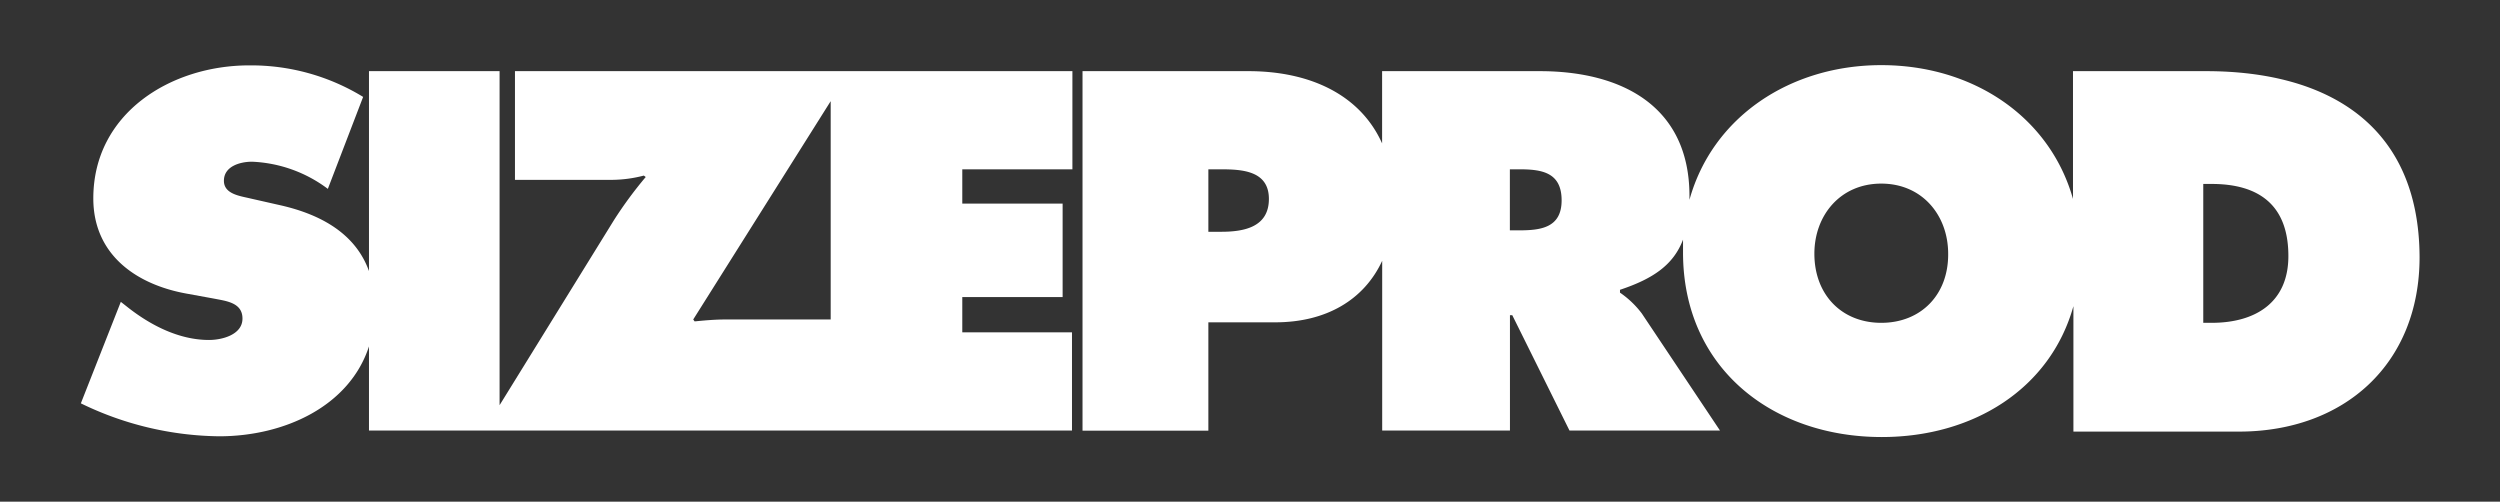
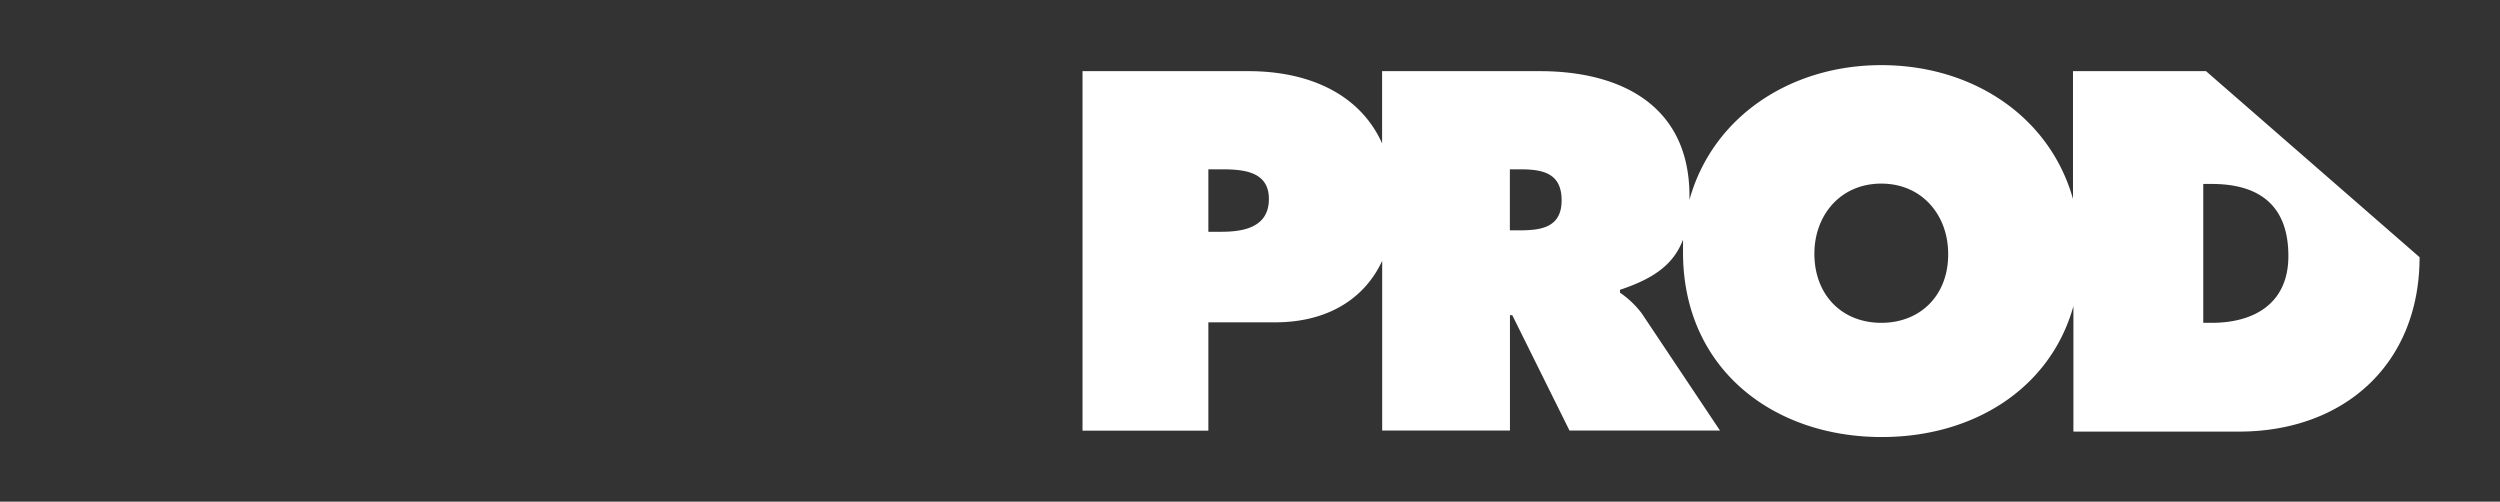
<svg xmlns="http://www.w3.org/2000/svg" id="Livello_1" data-name="Livello 1" viewBox="0 0 299 60">
  <rect x="0" y="0" width="299" height="60" fill="#333333" stroke="none" />
  <defs>
    <style>.cls-1{fill:#fff;}</style>
  </defs>
  <title>sizeprod</title>
-   <path class="cls-1" d="M99.35,8.51H61.59v13H73.27A15.45,15.45,0,0,0,77,21l.23.17a48.45,48.45,0,0,0-3.82,5.19L59.75,48.46V8.51H44.13V32.42c-1.57-4.37-5.58-6.75-10.68-7.89l-3.53-.8c-1.2-.29-3.14-.51-3.14-2.11,0-1.77,2-2.28,3.36-2.28a16.19,16.19,0,0,1,9.07,3.25l4.22-11A25.66,25.66,0,0,0,29.8,7.82c-9.35,0-18.64,5.7-18.64,15.91,0,6.73,5.13,10.32,11.23,11.4l3.13.57C27,36,29,36.16,29,38.1s-2.45,2.56-4,2.56c-3.59,0-7-1.76-9.75-3.93l-.8-.63L9.67,48.24a38.64,38.64,0,0,0,16.54,3.94c7.78,0,15.58-3.57,17.92-10.75V51.49h84.08V39.75H115.09V35.53h12V24.35h-12v-4.1h13.17V8.51H99.35ZM86.73,38.21c-1.2,0-2.45.11-3.65.23l-.17-.23L99.35,12.1V38.21Z" />
-   <path class="cls-1" d="M263.84,8.51H247.93V23.79c-2.78-9.86-12-16-22.92-16S204.8,14,202.06,23.9c0-.15,0-.3,0-.46,0-10.83-8.21-14.93-17.9-14.93H165.3v8.64c-2.61-5.81-8.6-8.64-16-8.64H129.47v43h15.05V38.55h8c6.12,0,10.64-2.71,12.79-7.36v20.3h15.28V37.7h.28l6.84,13.79h18l-9.35-14A11.17,11.17,0,0,0,193.75,35v-.34c4-1.33,6.4-3,7.54-6,0,.51,0,1,0,1.54,0,13.8,10.66,22.07,23.77,22.07,10.93,0,20.15-5.75,22.92-15.65v15h19.79c12.6,0,21.61-8.09,21.61-20.86C289.33,14.83,278.26,8.51,263.84,8.51ZM146.06,27.72h-1.54V20.25H146c2.56,0,5.76.17,5.76,3.54S148.8,27.72,146.06,27.72Zm35.6-.17h-1.08v-7.3h1.19c2.68,0,5,.4,5,3.71S184.23,27.55,181.66,27.55ZM225,38.61c-4.73,0-8-3.36-8-8.27,0-4.56,3.08-8.38,8-8.38s8,3.82,8,8.38C233.05,35.25,229.74,38.61,225,38.61Zm39.51,0h-1V22h1c5.71,0,9.18,2.57,9.18,8.61C273.7,36.21,269.71,38.61,264.52,38.61Z" />
+   <path class="cls-1" d="M263.84,8.51H247.93V23.79c-2.78-9.86-12-16-22.92-16S204.8,14,202.06,23.9c0-.15,0-.3,0-.46,0-10.83-8.21-14.93-17.9-14.93H165.3v8.64c-2.61-5.81-8.6-8.64-16-8.64H129.47v43h15.05V38.55h8c6.12,0,10.64-2.71,12.79-7.36v20.3h15.28V37.7h.28l6.84,13.79h18l-9.35-14A11.17,11.17,0,0,0,193.75,35v-.34c4-1.33,6.4-3,7.54-6,0,.51,0,1,0,1.54,0,13.8,10.66,22.07,23.77,22.07,10.93,0,20.15-5.75,22.92-15.65v15h19.79c12.6,0,21.61-8.09,21.61-20.86ZM146.06,27.72h-1.54V20.25H146c2.56,0,5.76.17,5.76,3.54S148.8,27.72,146.06,27.72Zm35.6-.17h-1.08v-7.3h1.19c2.68,0,5,.4,5,3.71S184.23,27.55,181.66,27.55ZM225,38.61c-4.73,0-8-3.36-8-8.27,0-4.56,3.08-8.38,8-8.38s8,3.82,8,8.38C233.05,35.25,229.74,38.61,225,38.61Zm39.51,0h-1V22h1c5.71,0,9.18,2.57,9.18,8.61C273.7,36.21,269.71,38.61,264.52,38.61Z" />
</svg>